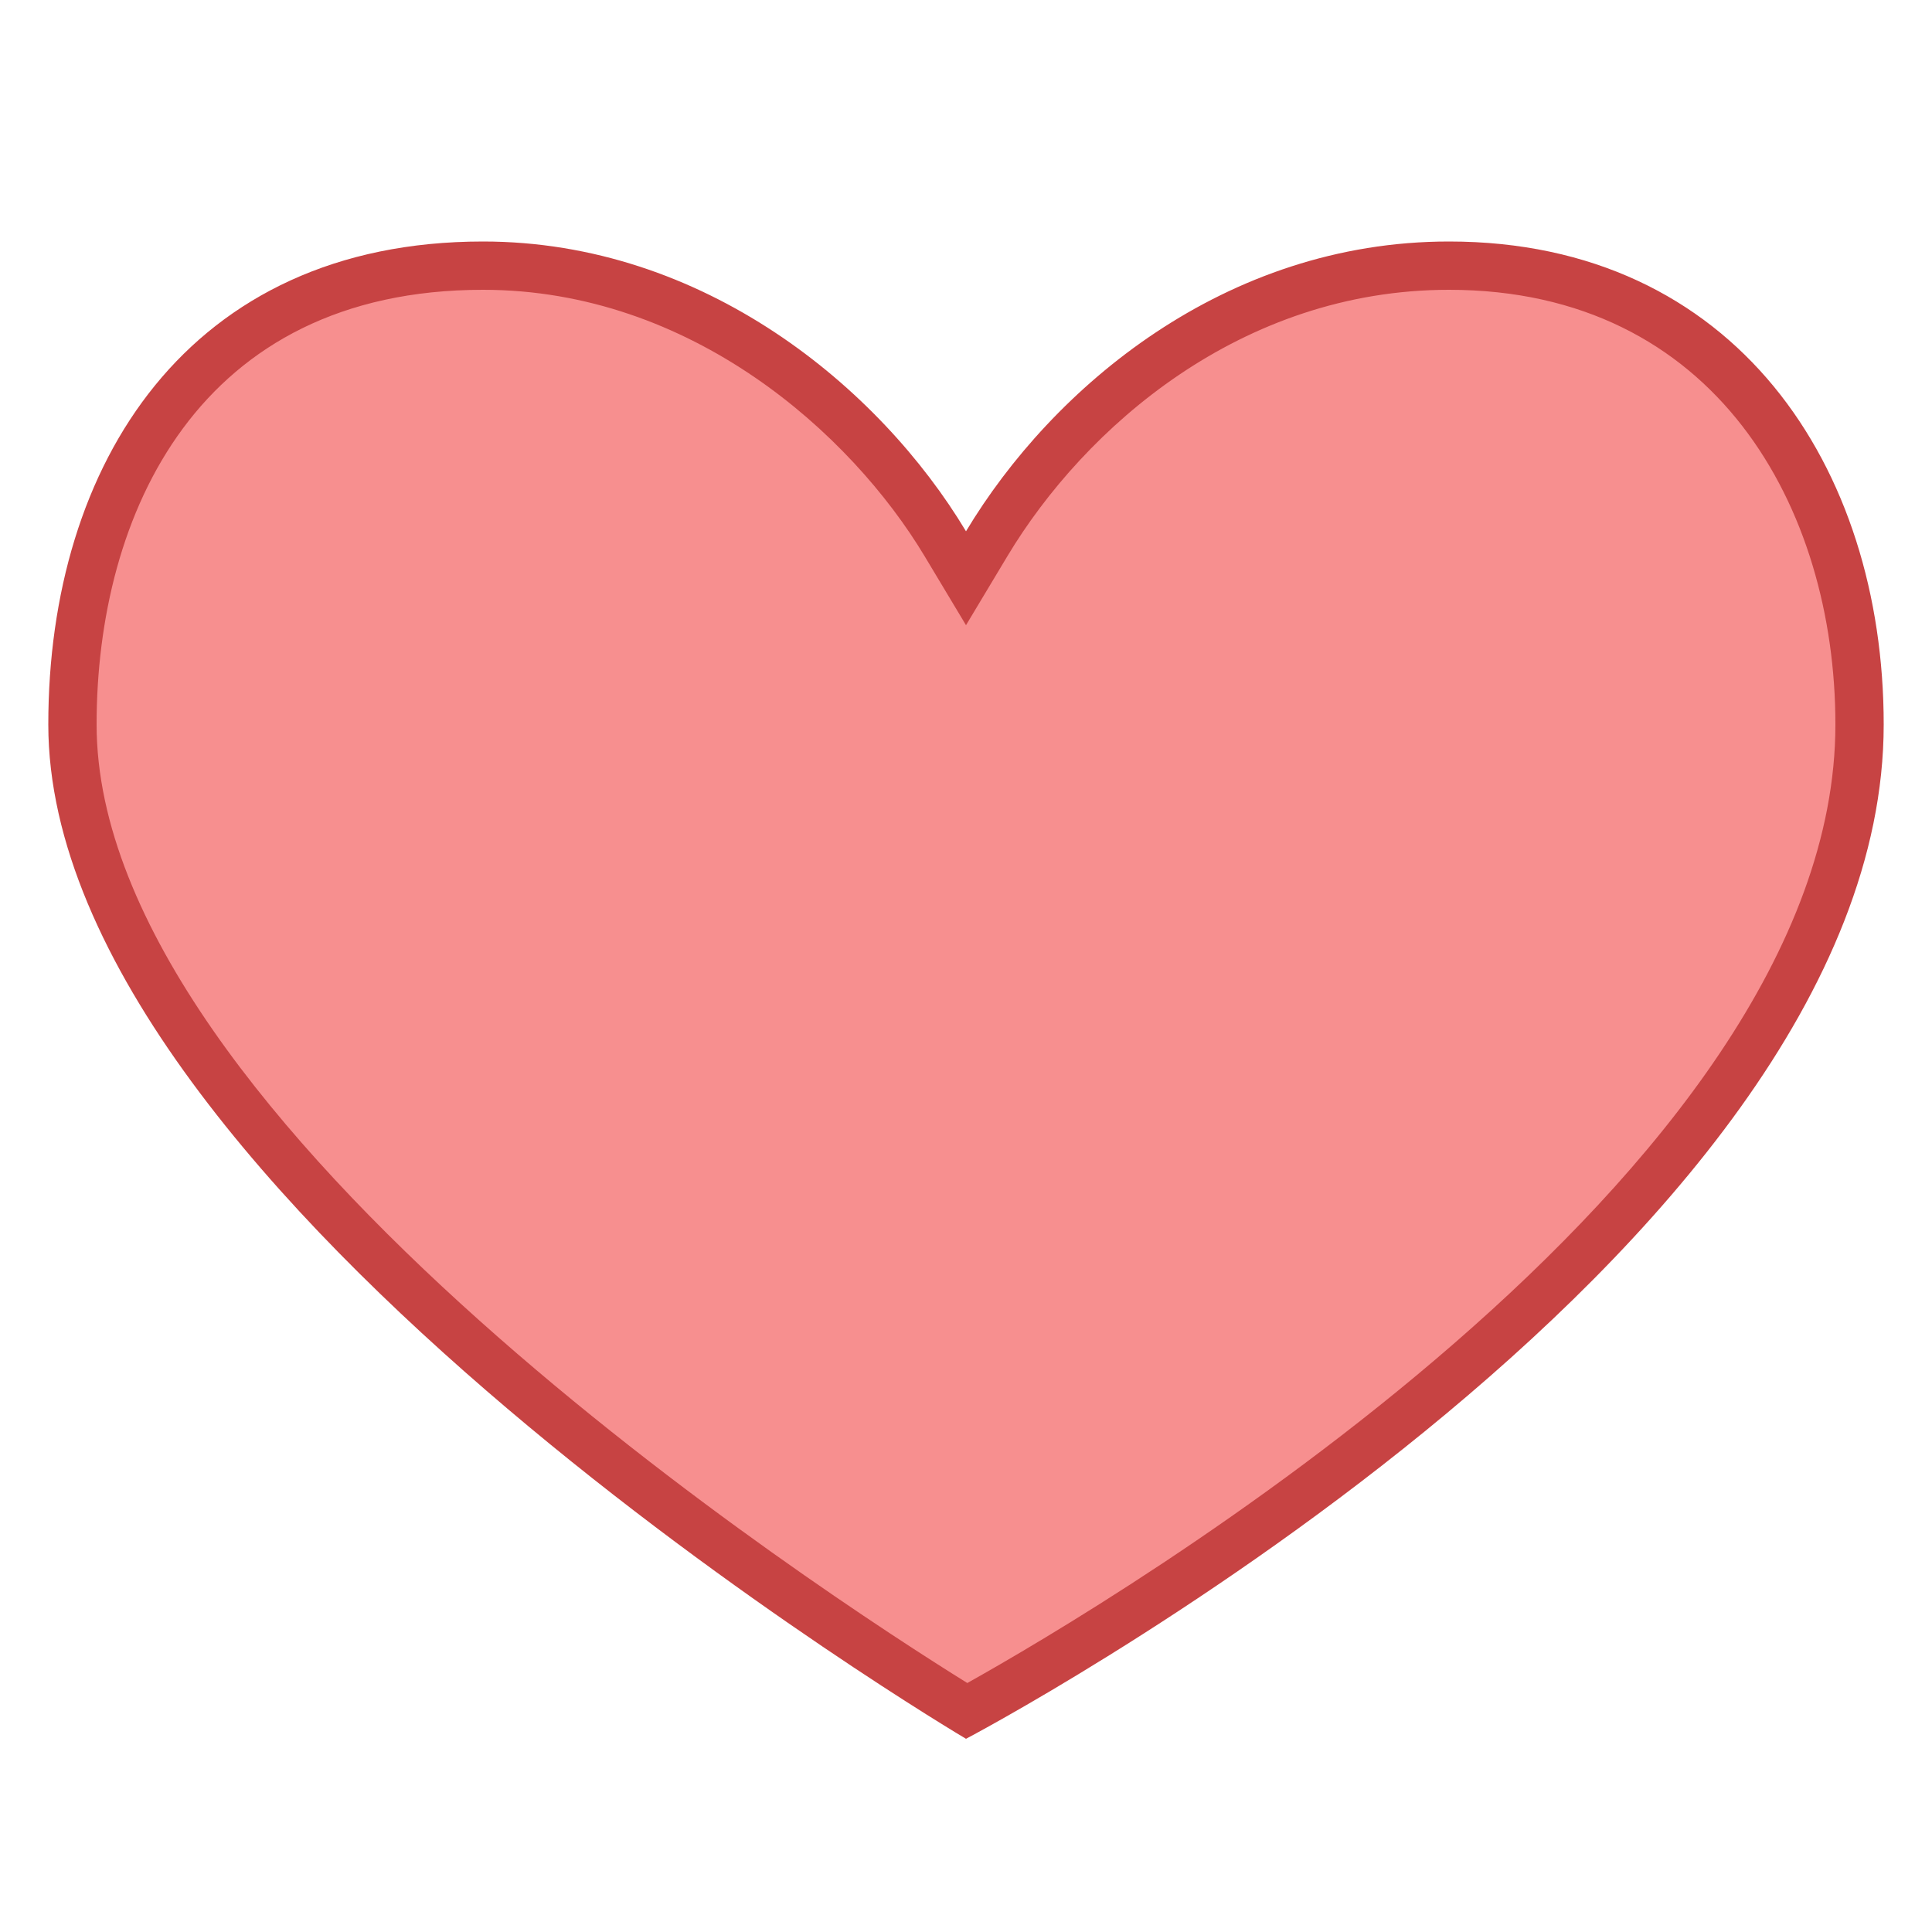
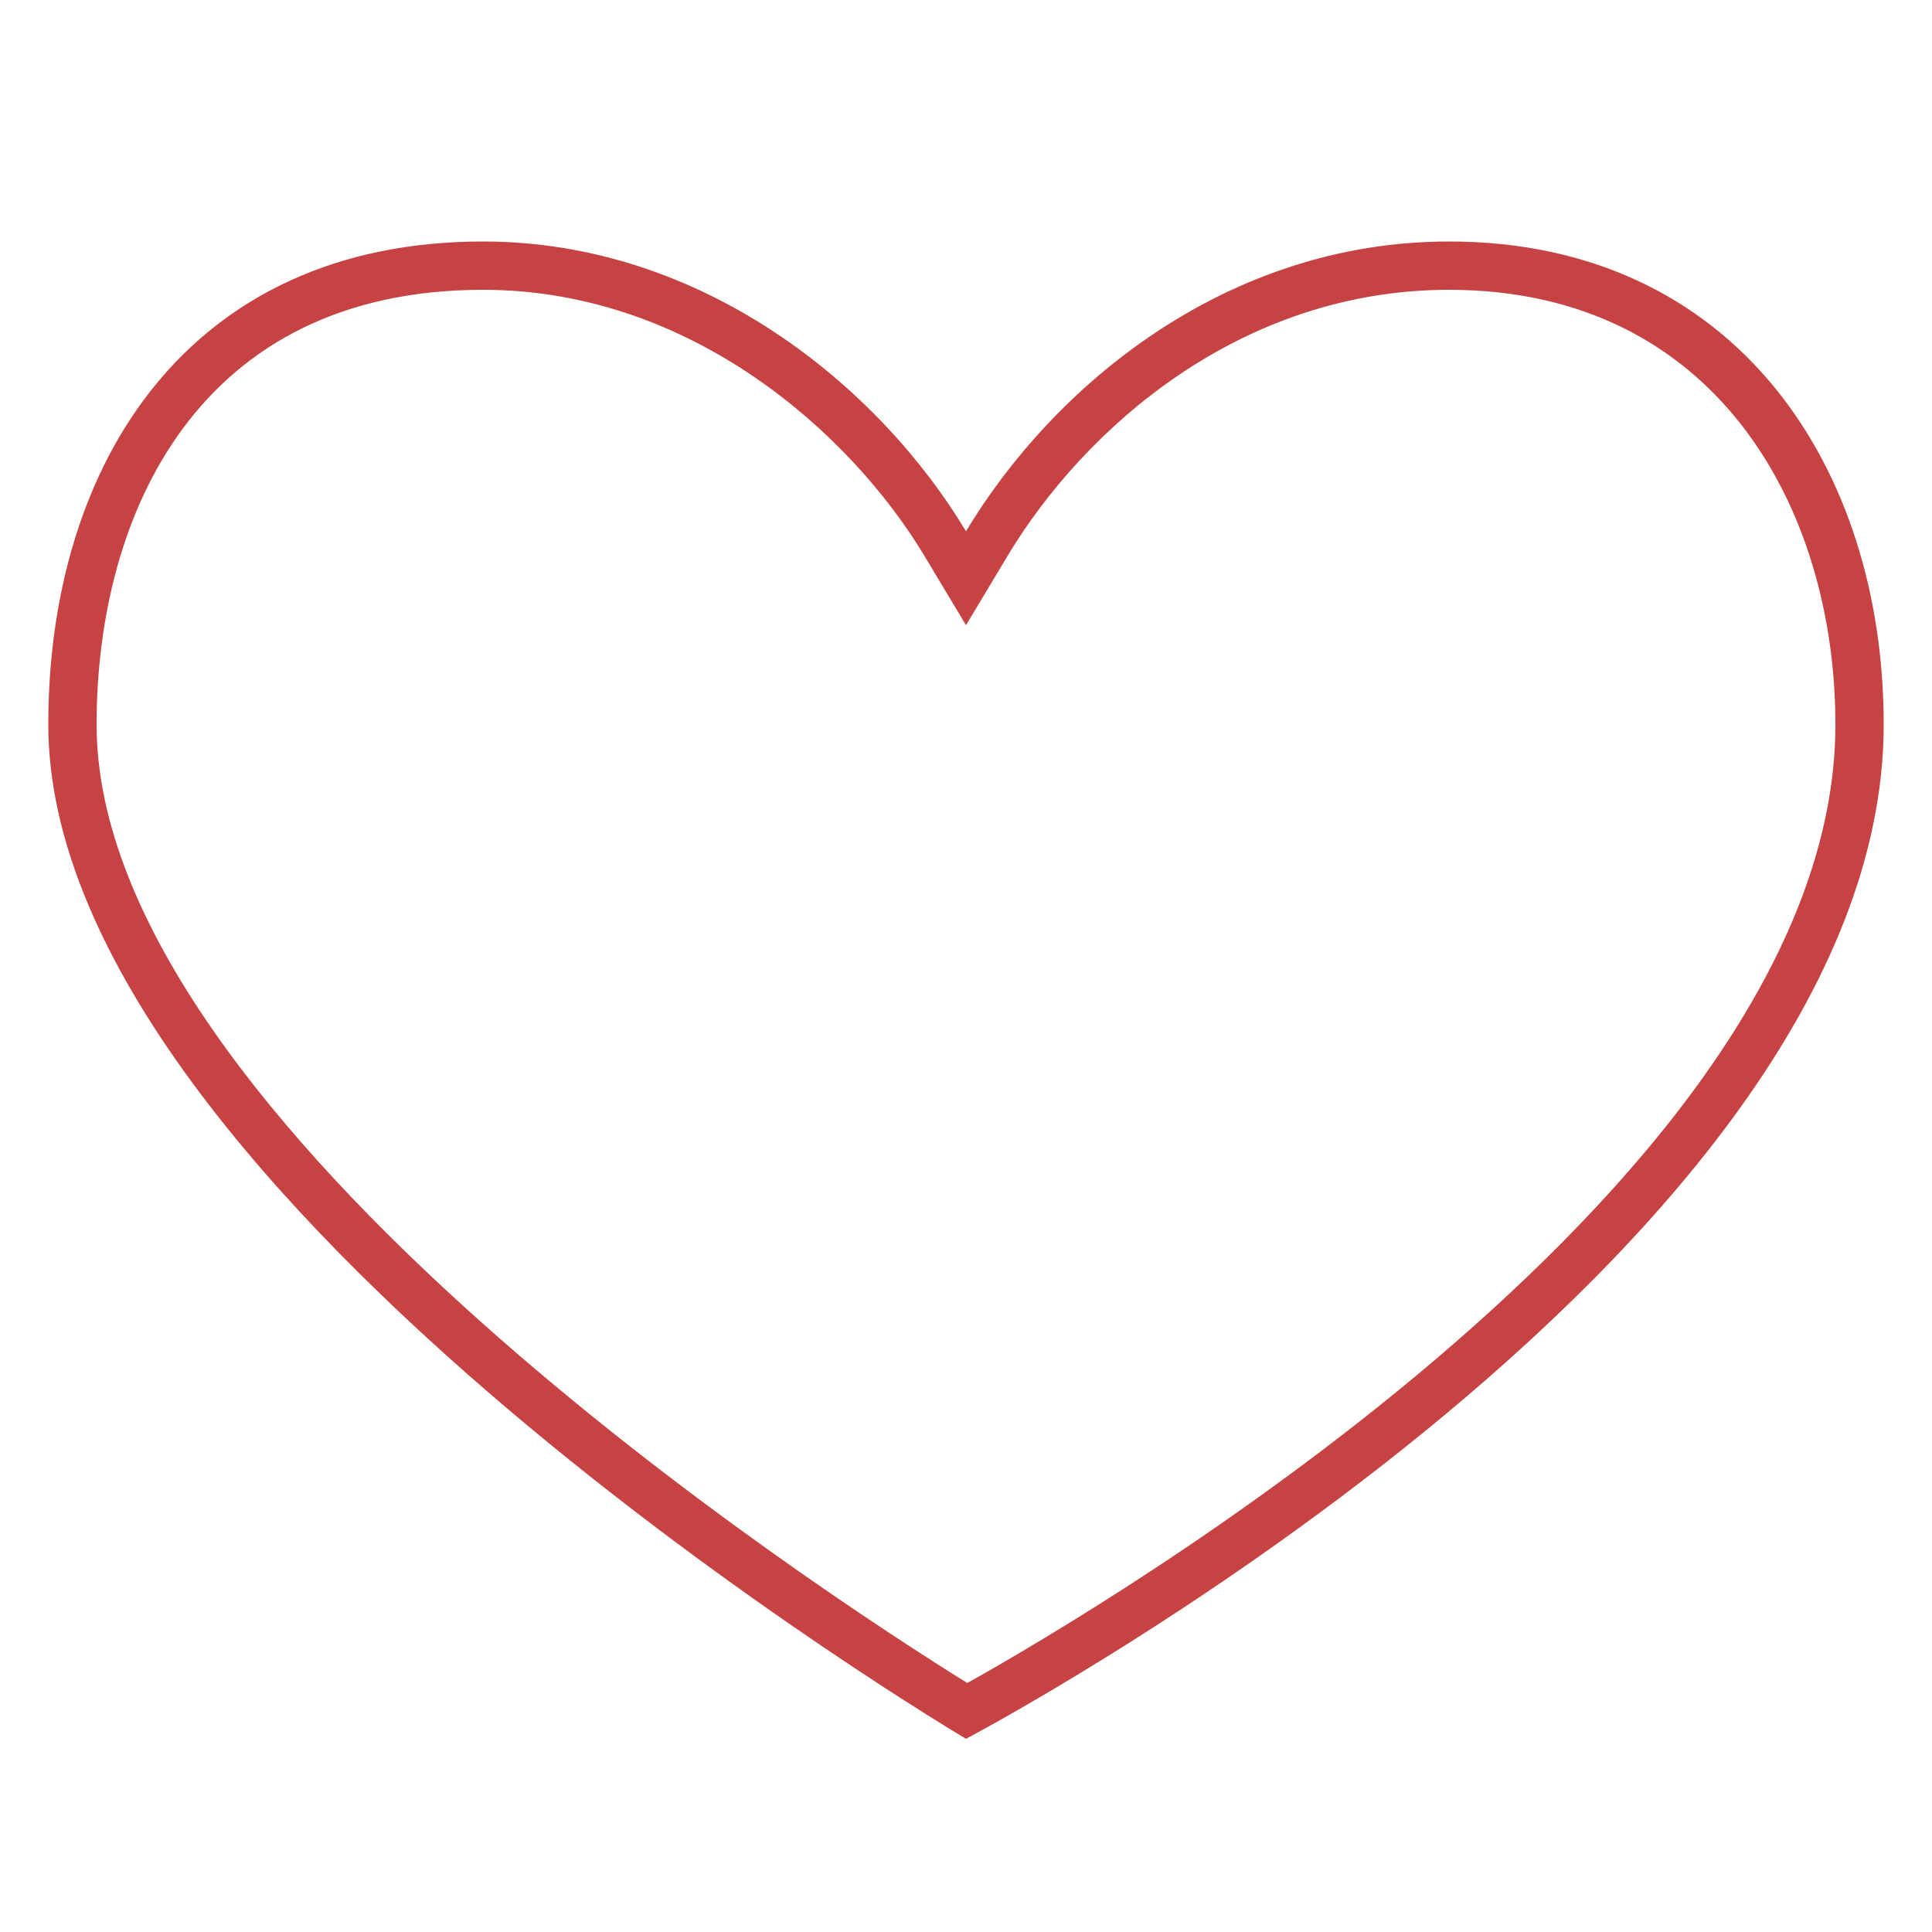
<svg xmlns="http://www.w3.org/2000/svg" viewBox="0 0 40 40">
-   <path d="M20.014 35.424C17.823 34.082 1.5 23.78 1.5 15c0-4.593 2.233-9.5 8.5-9.5 4.515 0 7.978 3.102 9.571 5.757l.429.715.429-.714C22.099 8.474 25.49 5.5 30 5.5c5.872 0 8.5 4.771 8.5 9.5 0 9.929-16.274 19.209-18.486 20.424z" fill="#f78f8f" />
  <path d="M30 6c5.526 0 8 4.52 8 9 0 9.333-15.036 18.202-17.973 19.845C17.112 33.034 2 23.245 2 15c0-4.351 2.102-9 8-9 4.306 0 7.616 2.971 9.143 5.515L20 12.944l.857-1.429C22.457 8.849 25.699 6 30 6m0-1c-4.643 0-8.212 3.02-10 6-1.788-2.98-5.428-6-10-6-6.106 0-9 4.609-9 10 0 9.761 19 21 19 21s19-9.976 19-21c0-5.333-3.072-10-9-10z" fill="#c74343" />
</svg>